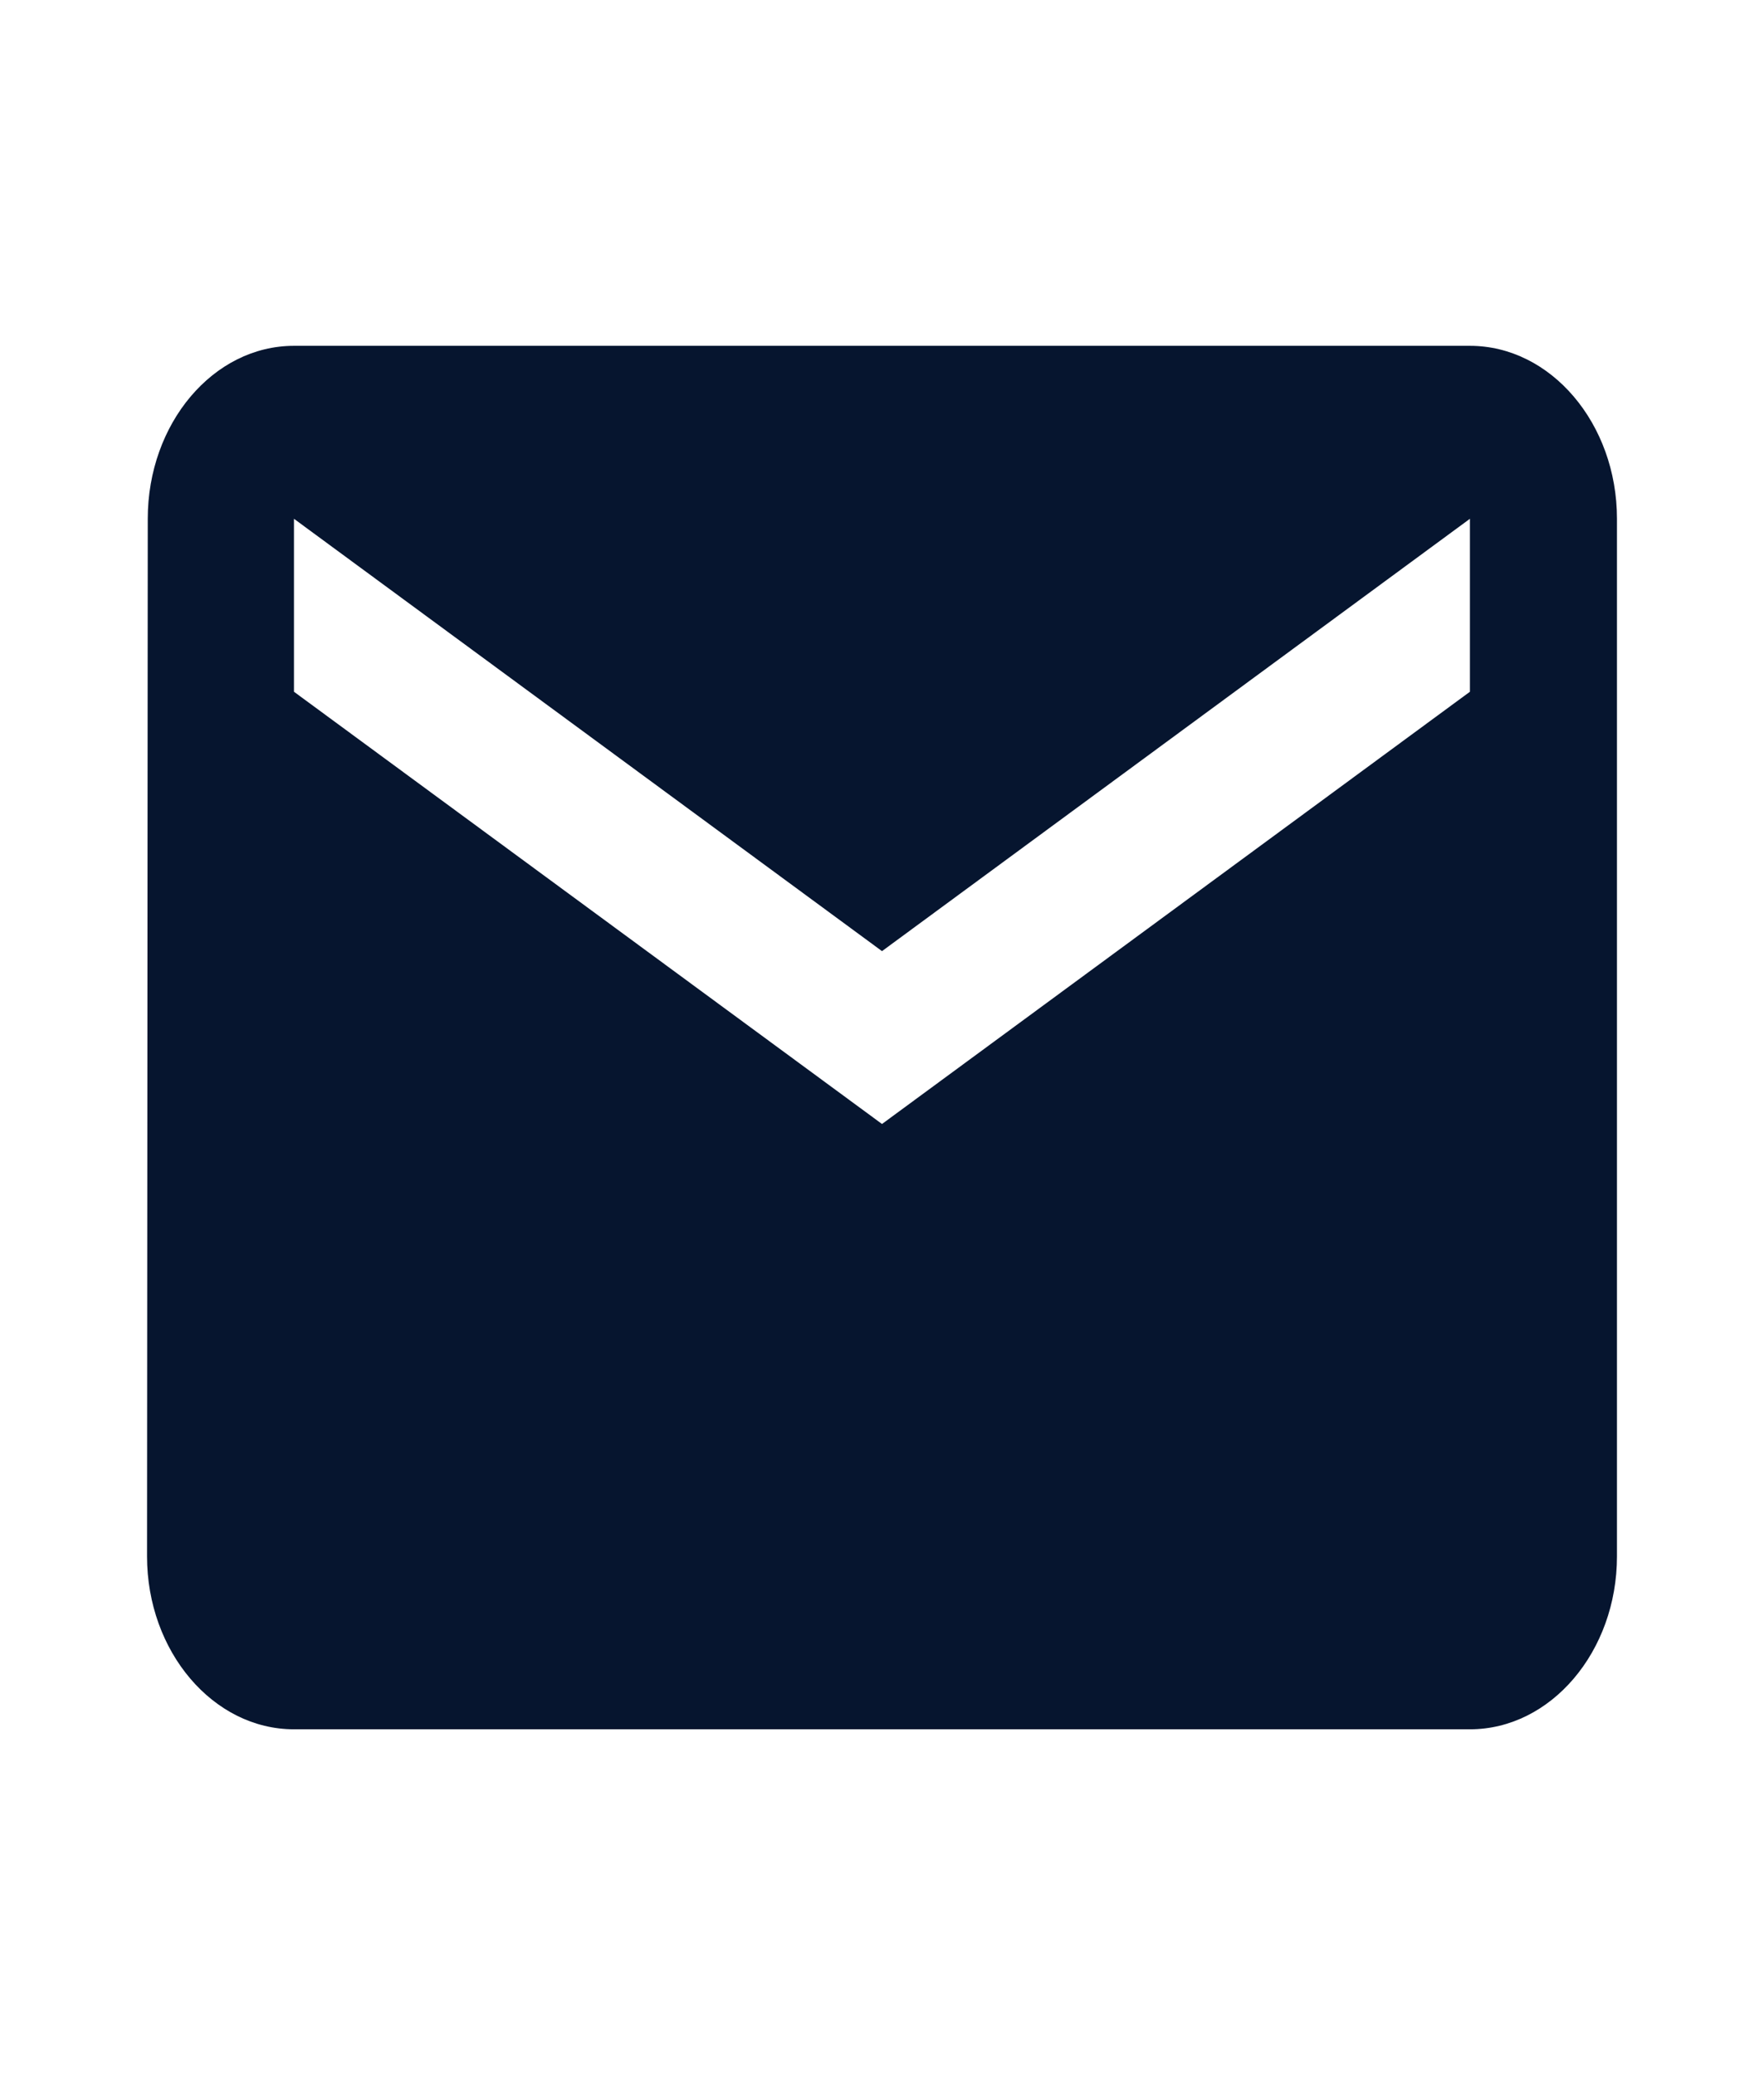
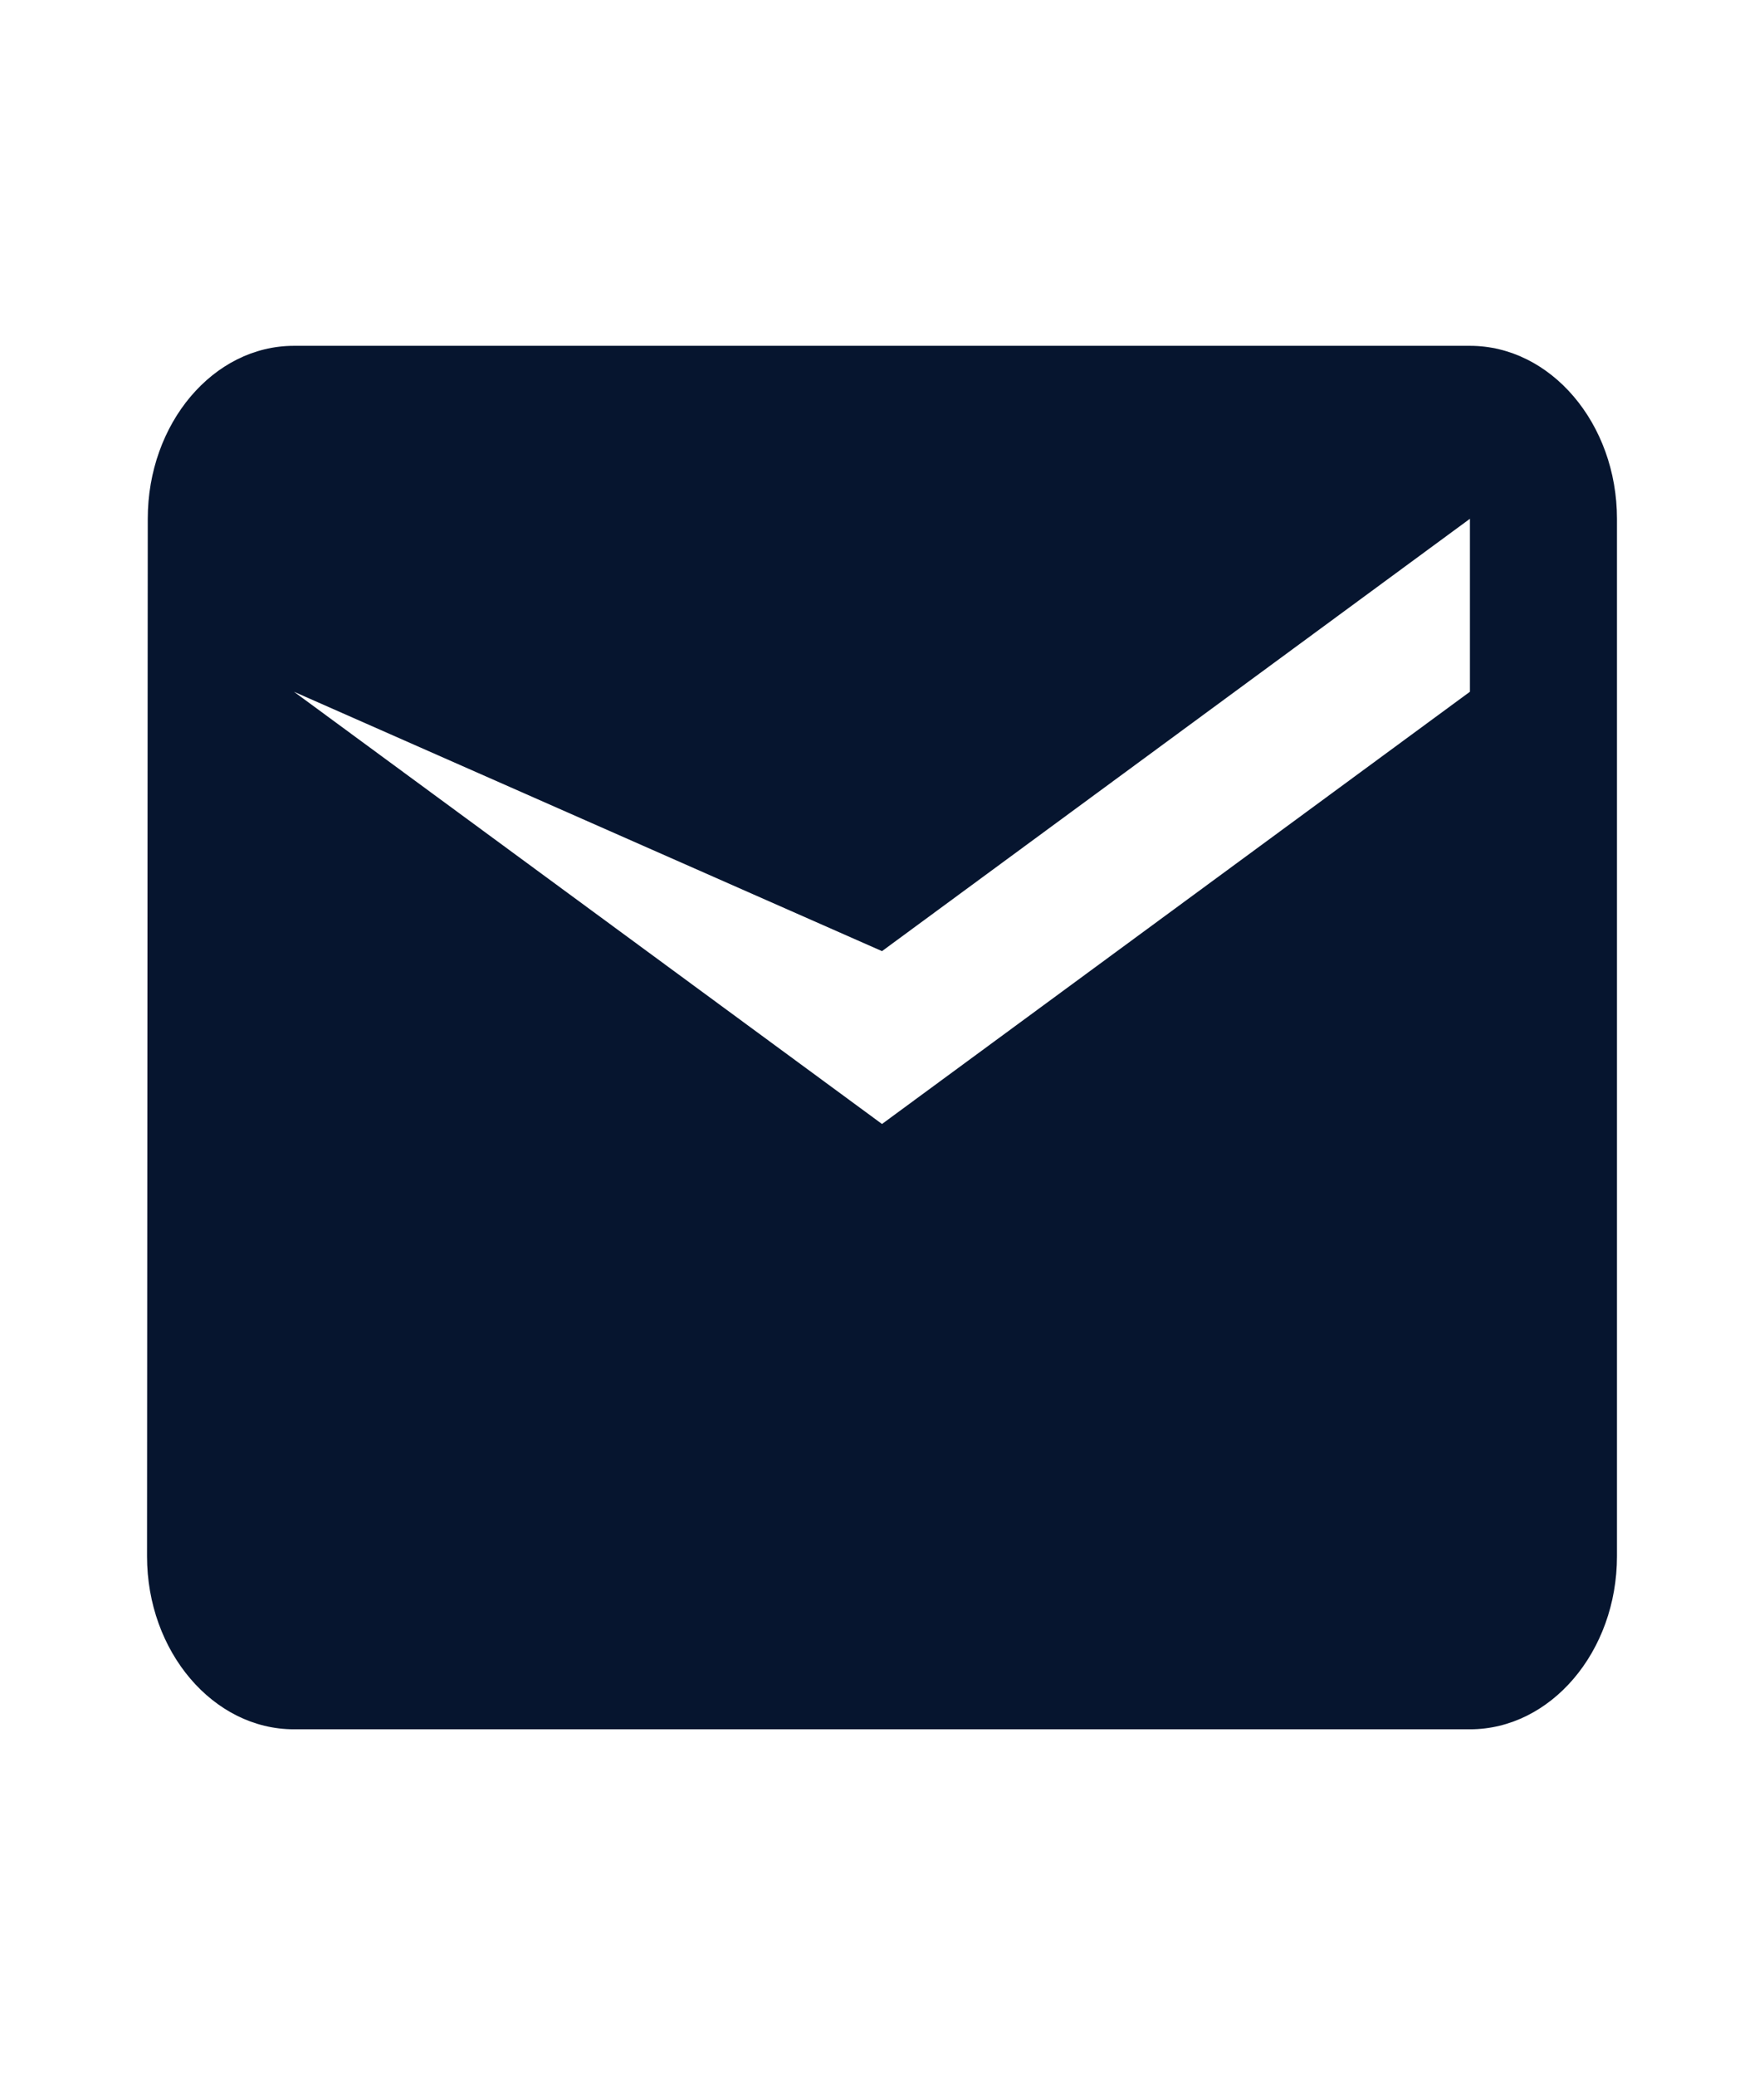
<svg xmlns="http://www.w3.org/2000/svg" width="17" height="20" viewBox="0 0 17 20" fill="none">
-   <path d="M14.166 3.333H2.833C2.054 3.333 1.424 4.083 1.424 5L1.417 15C1.417 15.917 2.054 16.667 2.833 16.667H14.166C14.946 16.667 15.583 15.917 15.583 15V5C15.583 4.083 14.946 3.333 14.166 3.333ZM14.166 6.667L8.5 10.833L2.833 6.667V5L8.5 9.167L14.166 5V6.667Z" fill="#06152F" />
+   <path d="M14.166 3.333H2.833C2.054 3.333 1.424 4.083 1.424 5L1.417 15C1.417 15.917 2.054 16.667 2.833 16.667H14.166C14.946 16.667 15.583 15.917 15.583 15V5C15.583 4.083 14.946 3.333 14.166 3.333ZM14.166 6.667L8.5 10.833L2.833 6.667L8.5 9.167L14.166 5V6.667Z" fill="#06152F" />
</svg>